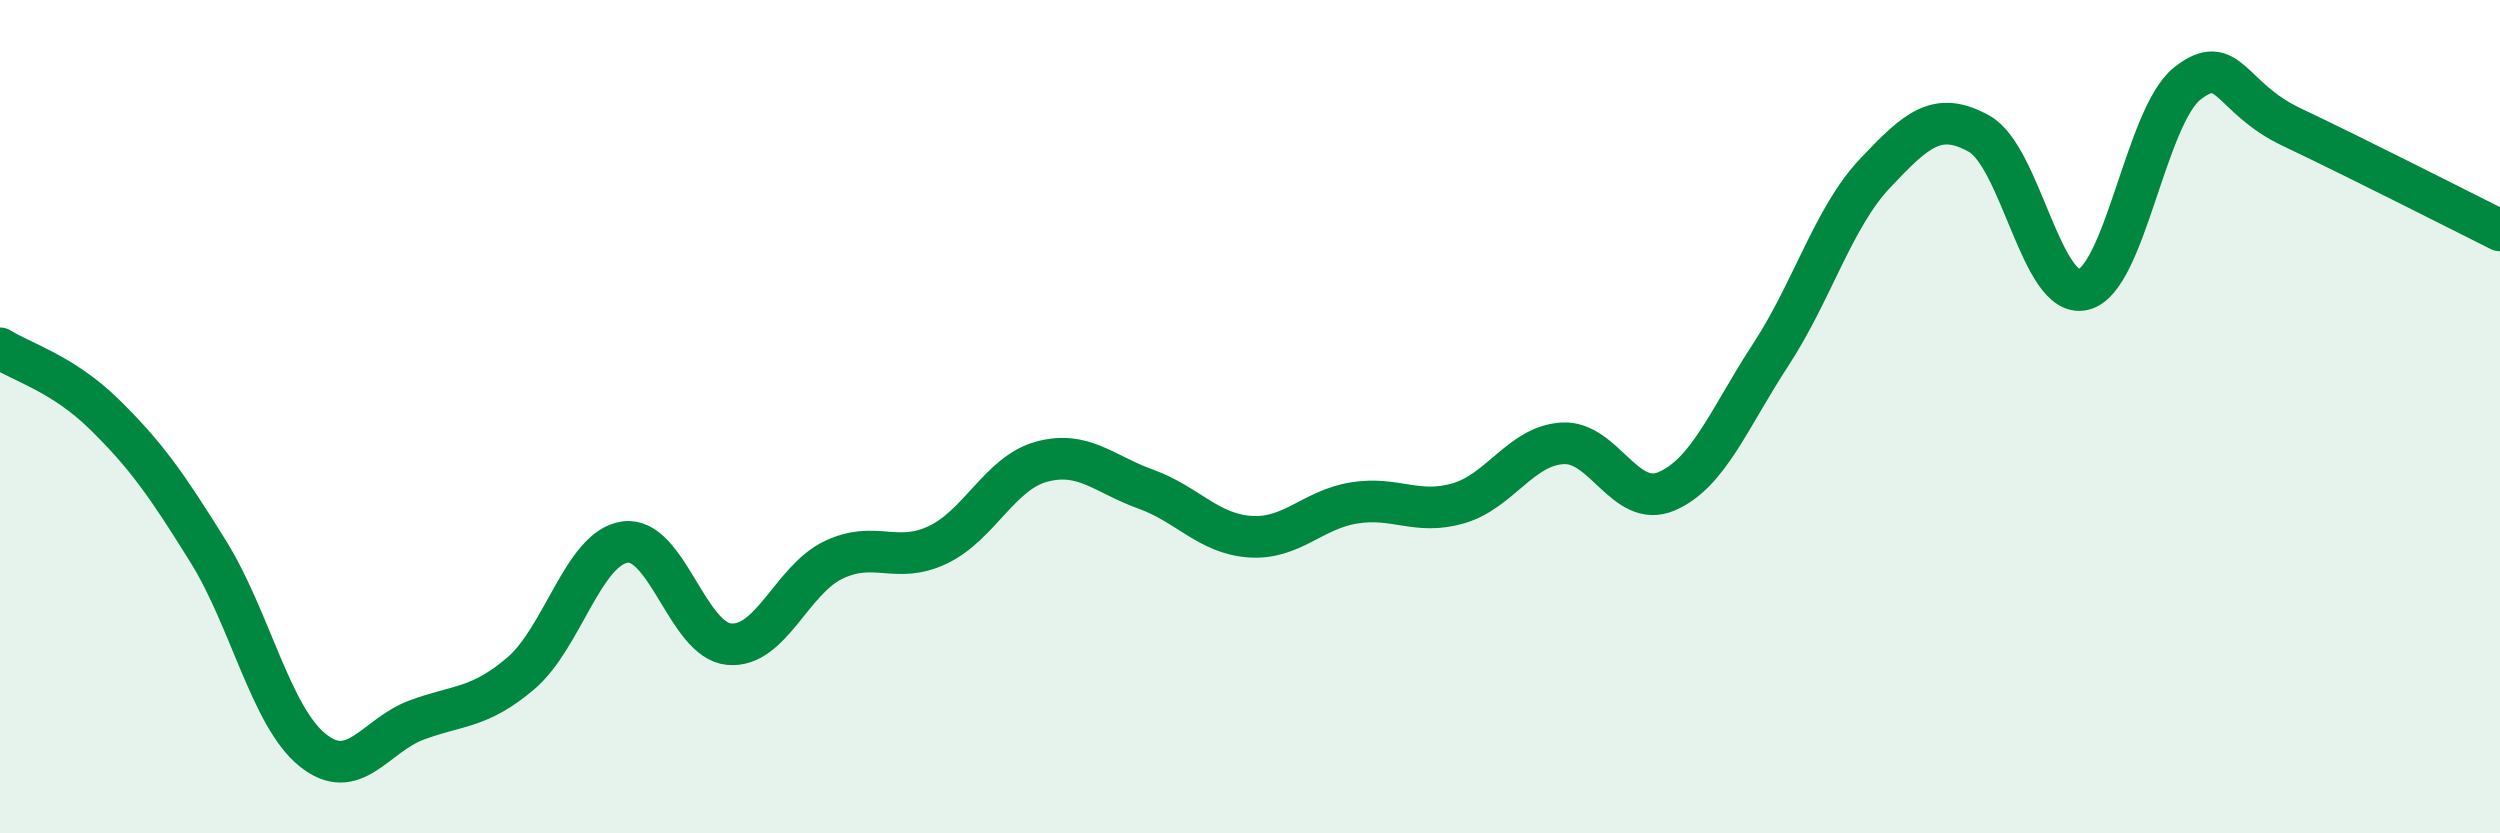
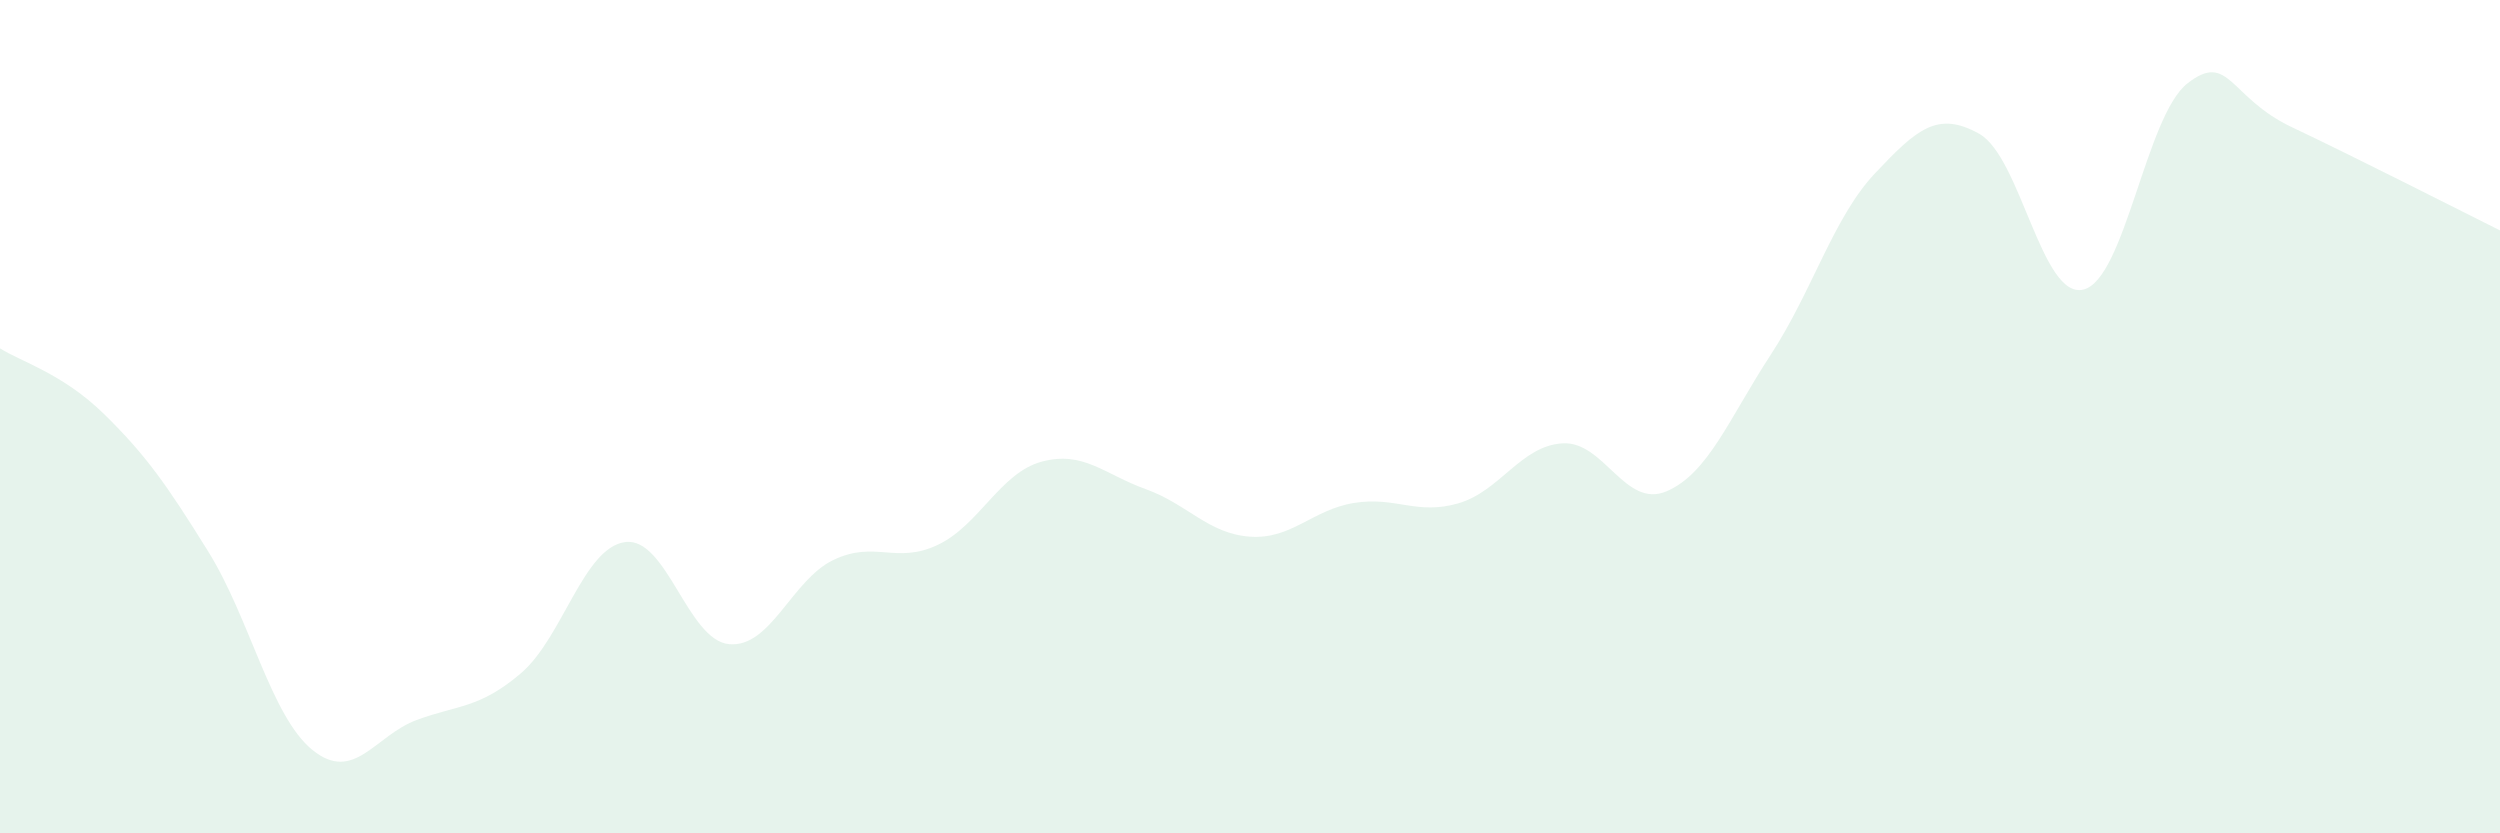
<svg xmlns="http://www.w3.org/2000/svg" width="60" height="20" viewBox="0 0 60 20">
  <path d="M 0,8.36 C 0.5,8.68 1.5,8.96 2.5,9.94 C 3.5,10.92 4,11.63 5,13.24 C 6,14.85 6.5,17.19 7.5,18 C 8.5,18.81 9,17.65 10,17.28 C 11,16.91 11.5,17.01 12.5,16.16 C 13.5,15.31 14,13.15 15,13.01 C 16,12.87 16.5,15.37 17.5,15.46 C 18.5,15.55 19,13.92 20,13.44 C 21,12.96 21.5,13.55 22.5,13.08 C 23.5,12.61 24,11.35 25,11.08 C 26,10.81 26.5,11.38 27.5,11.74 C 28.5,12.1 29,12.81 30,12.88 C 31,12.95 31.5,12.23 32.5,12.07 C 33.5,11.91 34,12.37 35,12.08 C 36,11.79 36.5,10.7 37.5,10.64 C 38.5,10.58 39,12.22 40,11.79 C 41,11.36 41.5,10.04 42.5,8.51 C 43.5,6.98 44,5.22 45,4.16 C 46,3.1 46.5,2.65 47.5,3.21 C 48.5,3.77 49,7.19 50,6.95 C 51,6.71 51.5,2.78 52.5,2 C 53.5,1.22 53.5,2.34 55,3.05 C 56.5,3.76 59,5.03 60,5.53L60 20L0 20Z" fill="#008740" opacity="0.1" stroke-linecap="round" stroke-linejoin="round" />
-   <path d="M 0,8.36 C 0.5,8.68 1.5,8.96 2.5,9.94 C 3.5,10.92 4,11.63 5,13.24 C 6,14.85 6.5,17.19 7.5,18 C 8.5,18.81 9,17.65 10,17.28 C 11,16.91 11.5,17.01 12.5,16.16 C 13.5,15.31 14,13.15 15,13.01 C 16,12.87 16.5,15.37 17.5,15.46 C 18.5,15.55 19,13.92 20,13.44 C 21,12.96 21.5,13.55 22.5,13.08 C 23.5,12.61 24,11.35 25,11.08 C 26,10.81 26.5,11.38 27.5,11.74 C 28.5,12.1 29,12.81 30,12.88 C 31,12.95 31.5,12.23 32.5,12.07 C 33.5,11.91 34,12.37 35,12.08 C 36,11.79 36.5,10.7 37.5,10.64 C 38.5,10.58 39,12.22 40,11.79 C 41,11.36 41.5,10.04 42.5,8.51 C 43.5,6.98 44,5.22 45,4.16 C 46,3.1 46.5,2.65 47.5,3.21 C 48.5,3.77 49,7.19 50,6.95 C 51,6.71 51.5,2.78 52.5,2 C 53.5,1.22 53.5,2.34 55,3.05 C 56.5,3.76 59,5.03 60,5.53" stroke="#008740" stroke-width="1" fill="none" stroke-linecap="round" stroke-linejoin="round" />
</svg>